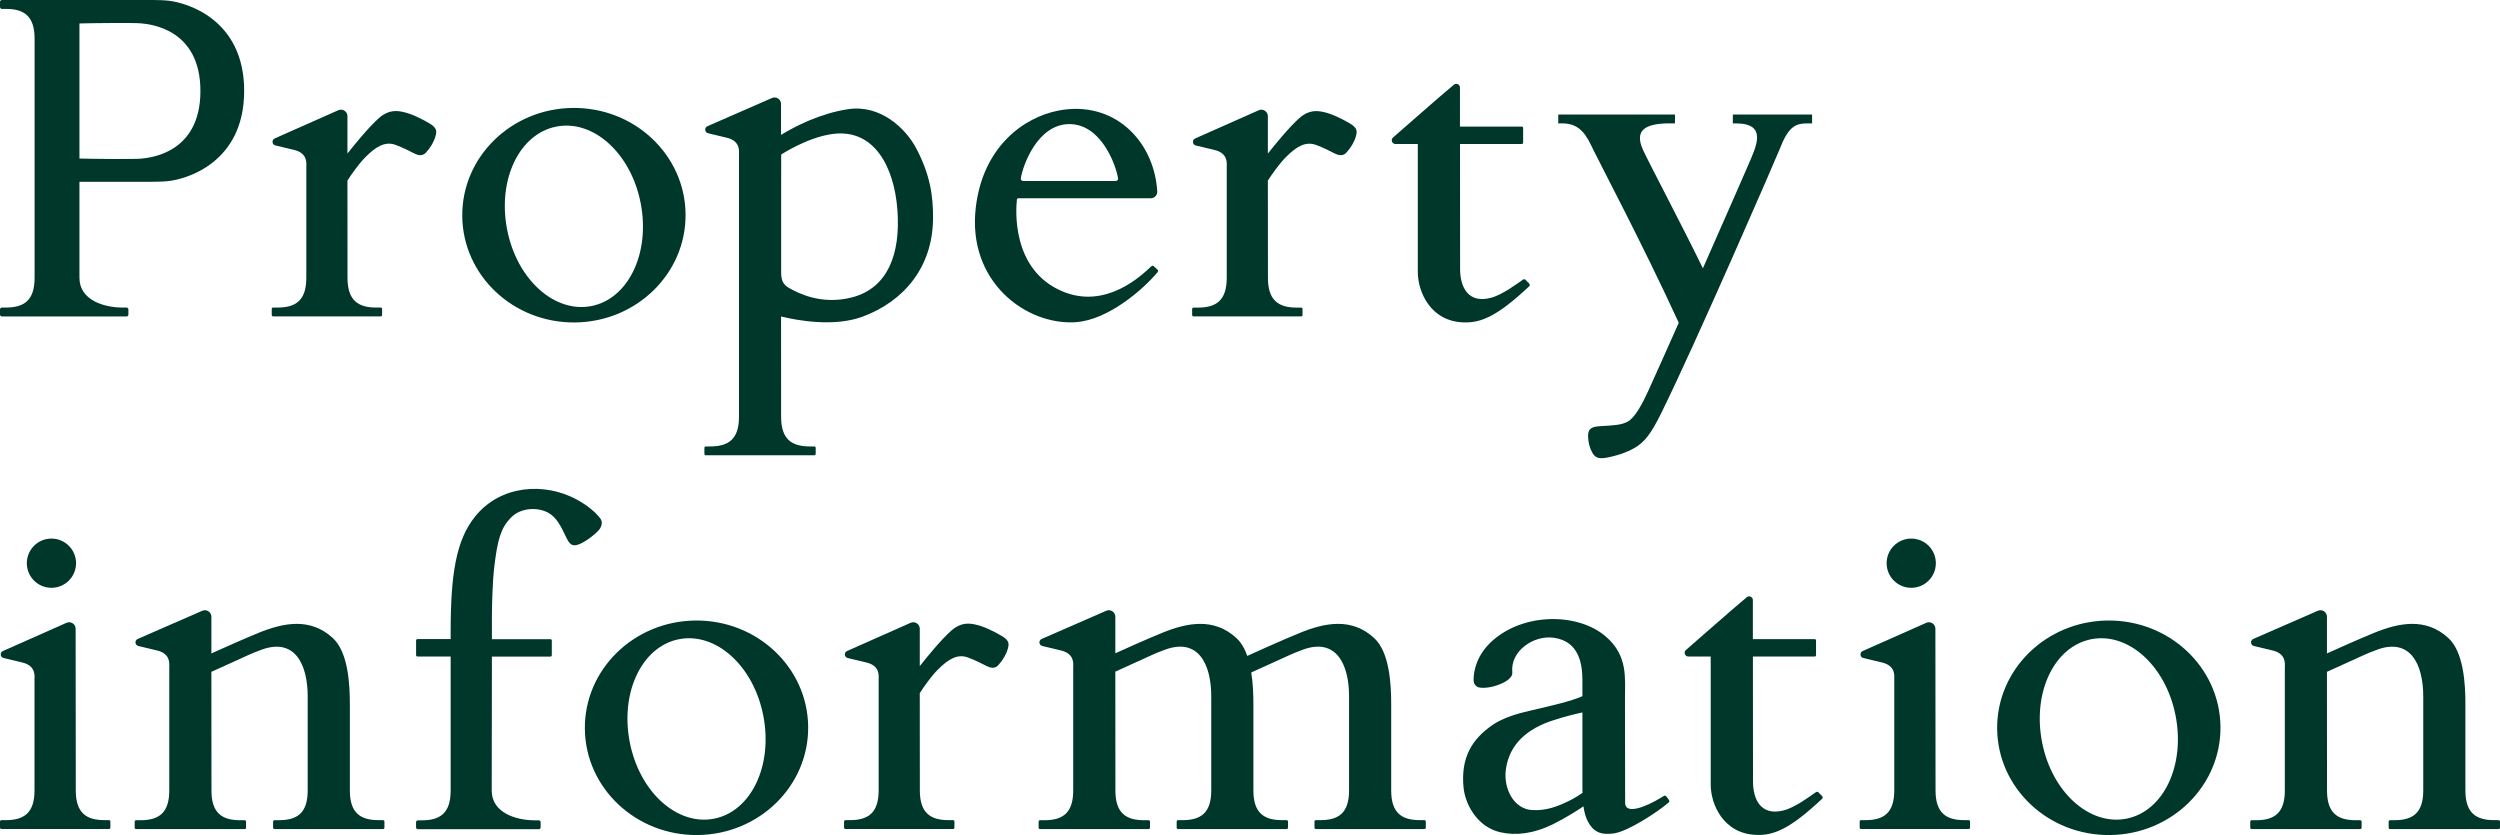
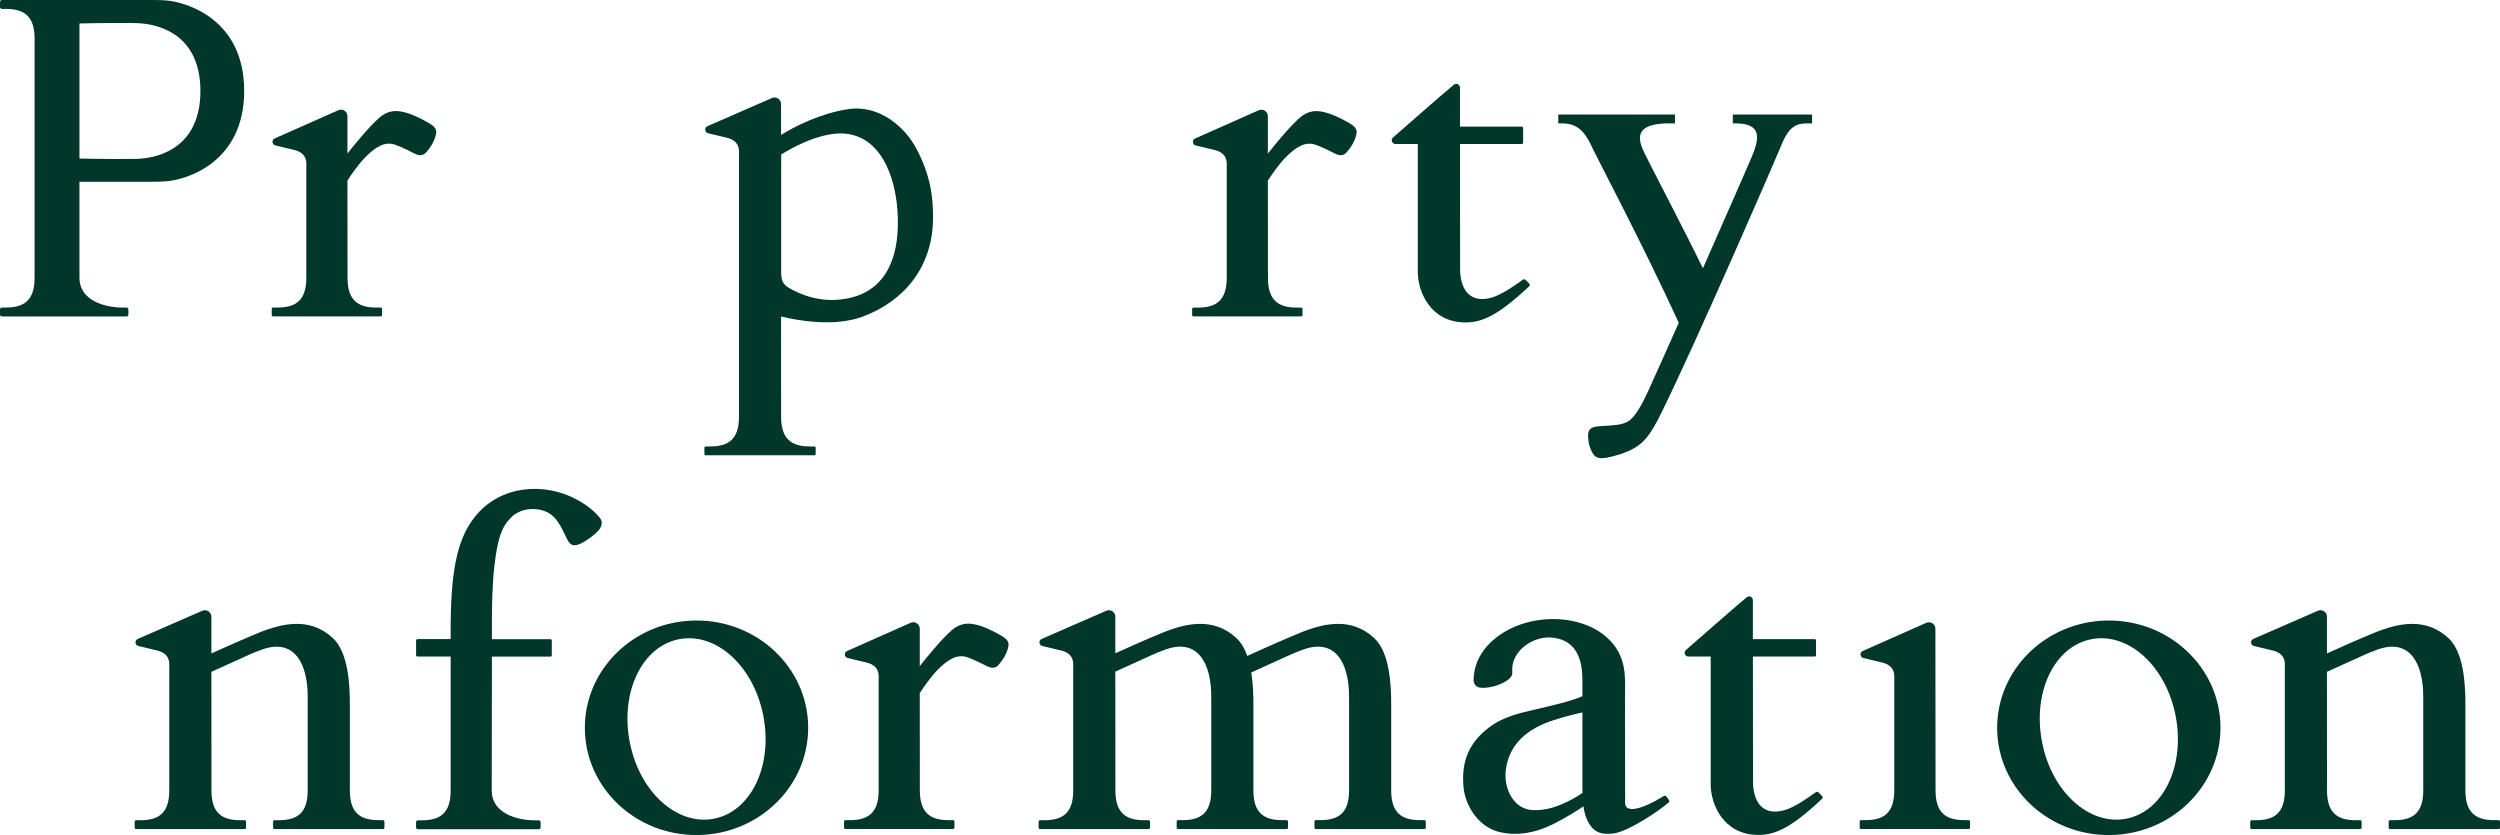
<svg xmlns="http://www.w3.org/2000/svg" id="_レイヤー_2" data-name="レイヤー 2" viewBox="0 0 654.13 218.49">
  <g id="txt">
    <g>
      <path d="M262.04,166.36c-2.45-1.42-4.77-2.51-6.88-2.96-1.52-.32-3.73-.63-6.24,1.59-2.7,2.38-6.57,7.16-8.26,9.3,0-4.05,0-7.55,0-9.78,0-1.22-1.25-2.04-2.37-1.56l-16.64,7.38c-.86.37-.76,1.62.15,1.84,1.9.45,4.16.99,4.89,1.17,3.67.87,3.21,3.62,3.21,4.45v29.02c0,5.89-2.74,7.78-7.52,7.78h-1.16c-.2,0-.37.16-.37.37v1.59c0,.2.16.36.37.36h28.14c.2,0,.37-.16.37-.36v-1.59c0-.2-.16-.37-.37-.37h-1.16c-4.78,0-7.52-1.89-7.52-7.78,0-1.11-.01-13.83-.02-25.45,1.12-1.74,2.92-4.31,4.67-6.09,2.82-2.86,5.26-4.26,7.99-3.22,2.04.77,3.67,1.62,4.7,2.15.83.42,2.17.99,3.2-.17,1.23-1.37,2.1-2.84,2.49-4.33.3-1.16.5-2.09-1.67-3.34Z" fill="#00372b" stroke-width="0" />
-       <path d="M19.9,147.36c0-3.56-2.88-6.44-6.44-6.44s-6.44,2.88-6.44,6.44,2.88,6.44,6.44,6.44,6.44-2.88,6.44-6.44Z" fill="#00372b" stroke-width="0" />
-       <path d="M28.51,214.59h-1.16c-4.78,0-7.52-1.89-7.52-7.78,0-1.78-.03-33.04-.04-42.3,0-1.22-1.25-2.04-2.37-1.56l-16.64,7.38c-.86.37-.76,1.62.15,1.84,1.9.45,4.16.99,4.89,1.17,3.67.87,3.21,3.62,3.21,4.45v29.02c0,5.89-2.74,7.78-7.52,7.78H.37c-.2,0-.37.16-.37.37v1.59c0,.2.16.36.37.36h28.14c.2,0,.37-.16.37-.36v-1.59c0-.2-.16-.37-.37-.37Z" fill="#00372b" stroke-width="0" />
-       <path d="M500.08,153.8c3.56,0,6.44-2.88,6.44-6.44s-2.88-6.44-6.44-6.44-6.44,2.88-6.44,6.44,2.88,6.44,6.44,6.44Z" fill="#00372b" stroke-width="0" />
      <path d="M515.12,214.59h-1.16c-4.78,0-7.52-1.89-7.52-7.78,0-1.78-.03-33.04-.04-42.3,0-1.22-1.25-2.04-2.37-1.56l-16.64,7.38c-.86.37-.76,1.62.15,1.84,1.9.45,4.16.99,4.89,1.17,3.67.87,3.21,3.62,3.21,4.45v29.02c0,5.89-2.74,7.78-7.52,7.78h-1.16c-.2,0-.37.16-.37.37v1.59c0,.2.16.36.37.36h28.14c.2,0,.37-.16.37-.36v-1.59c0-.2-.16-.37-.37-.37Z" fill="#00372b" stroke-width="0" />
      <path d="M100.22,214.59h-1.16c-4.78,0-7.52-1.89-7.52-7.77v-22.61c0-5.13-.42-13.53-4.44-17.25-5.93-5.48-13.02-3.99-19.43-1.38-3.73,1.52-9.41,4.06-12.36,5.39,0-4.06,0-7.49,0-9.61,0-1.22-1.25-2.04-2.37-1.56l-16.9,7.38c-.86.37-.76,1.62.15,1.84,1.9.45,4.16.99,4.89,1.17,3.67.87,3.21,3.62,3.21,4.45v32.19c0,5.89-2.74,7.78-7.52,7.78h-1.16c-.2,0-.37.16-.37.37v1.59c0,.2.16.36.37.36h28.4c.2,0,.37-.16.37-.36v-1.59c0-.2-.16-.37-.37-.37h-1.16c-4.78,0-7.52-1.89-7.52-7.78,0-1.22-.01-17.77-.02-31.05,1.8-.83,3.96-1.8,9.85-4.47.62-.28,1.63-.72,3.28-1.32,8.61-3.16,12.07,3.7,12.07,12.22v24.62c0,5.89-2.74,7.77-7.52,7.77h-1.16c-.2,0-.37.16-.37.37v1.59c0,.2.16.37.37.37h28.39c.2,0,.37-.16.37-.37v-1.59c0-.2-.16-.37-.37-.37Z" fill="#00372b" stroke-width="0" />
      <path d="M372.69,214.59h-1.16c-4.78,0-7.52-1.89-7.52-7.77v-22.61c0-5.13-.42-13.53-4.44-17.25-5.93-5.48-13.02-3.99-19.42-1.38-4.51,1.84-11.87,5.16-13.8,6.04-.65-1.85-1.56-3.49-2.83-4.66-5.93-5.48-13.02-3.99-19.43-1.38-3.69,1.5-9.29,4-12.26,5.35,0-4.04,0-7.46,0-9.57,0-1.22-1.25-2.04-2.37-1.56l-16.9,7.38c-.86.37-.76,1.62.15,1.84,1.9.45,4.16.99,4.89,1.17,3.67.87,3.21,3.62,3.21,4.45v32.19c0,5.89-2.74,7.78-7.52,7.78h-1.16c-.2,0-.37.16-.37.37v1.59c0,.2.16.36.37.36h28.4c.2,0,.37-.16.37-.36v-1.59c0-.2-.16-.37-.37-.37h-1.16c-4.78,0-7.52-1.89-7.52-7.78,0-1.22-.01-17.81-.02-31.1,1.78-.82,3.97-1.8,9.75-4.43.62-.28,1.63-.72,3.28-1.32,8.61-3.16,12.07,3.7,12.07,12.22v24.62c0,5.89-2.74,7.77-7.52,7.77h-1.16c-.2,0-.37.16-.37.37v1.59c0,.2.16.37.37.37h28.39c.2,0,.37-.16.37-.37v-1.59c0-.2-.16-.37-.37-.37h-1.16c-4.78,0-7.52-1.89-7.52-7.77v-22.61c0-2.33-.09-5.33-.56-8.26,1.9-.87,3.92-1.78,10.24-4.65.62-.28,1.63-.72,3.28-1.32,8.61-3.16,12.07,3.7,12.07,12.22v24.62c0,5.89-2.74,7.77-7.52,7.77h-1.16c-.2,0-.37.16-.37.37v1.59c0,.2.16.37.37.37h28.39c.2,0,.37-.16.37-.37v-1.59c0-.2-.16-.37-.37-.37Z" fill="#00372b" stroke-width="0" />
      <path d="M653.76,214.59h-1.16c-4.78,0-7.52-1.89-7.52-7.77v-22.61c0-5.13-.42-13.53-4.44-17.25-5.93-5.48-13.02-3.99-19.43-1.38-3.73,1.52-9.41,4.06-12.36,5.39,0-4.06,0-7.49,0-9.61,0-1.22-1.25-2.04-2.37-1.56l-16.9,7.38c-.86.37-.76,1.62.15,1.84,1.9.45,4.16.99,4.89,1.17,3.67.87,3.21,3.62,3.21,4.45v32.19c0,5.89-2.74,7.78-7.52,7.78h-1.16c-.2,0-.37.16-.37.37v1.59c0,.2.16.36.37.36h28.4c.2,0,.37-.16.37-.36v-1.59c0-.2-.16-.37-.37-.37h-1.16c-4.78,0-7.52-1.89-7.52-7.78,0-1.22-.01-17.77-.02-31.05,1.8-.83,3.96-1.8,9.85-4.47.62-.28,1.63-.72,3.28-1.32,8.61-3.16,12.07,3.7,12.07,12.22v24.62c0,5.89-2.74,7.77-7.52,7.77h-1.16c-.2,0-.37.16-.37.37v1.59c0,.2.16.37.37.37h28.39c.2,0,.37-.16.37-.37v-1.59c0-.2-.16-.37-.37-.37Z" fill="#00372b" stroke-width="0" />
      <path d="M157.02,138.25c.67-1.18.47-2.02.06-2.58-1.23-1.65-3.44-3.52-6.43-5.1-8.23-4.34-19.65-3.75-26.37,4.62-4.89,6.1-6.37,14.82-6.37,30.23v1.8h-8.67c-.2,0-.37.16-.37.36v3.83c0,.2.16.37.37.37h8.67v35.08c0,5.89-2.74,7.78-7.52,7.78h-1.04c-.27,0-.49.22-.49.49v1.35c0,.27.22.49.49.49h31.62c.27,0,.49-.22.49-.49v-1.35c0-.27-.22-.49-.49-.49h-1.04c-4.78,0-11.27-1.89-11.27-7.78,0-1.47.03-21.98.05-35.06h15.3c.2,0,.37-.15.37-.36v-3.83c0-.2-.16-.37-.37-.37h-15.3c0-3.17,0-5.41,0-6.05,0-2.31.13-8.69.62-12.86.84-7.1,1.72-10.2,4.35-12.89,2.63-2.69,6.96-2.73,9.62-1.36,2.35,1.21,3.5,3.71,4.77,6.36.85,1.77,1.48,2.75,3.46,1.97,1.9-.75,4.88-3.1,5.49-4.16Z" fill="#00372b" stroke-width="0" />
      <path d="M475.79,207.32c-.16-.17-.42-.2-.62-.07-1.46,1-5.38,3.99-8.47,4.79-5.98,1.55-8.02-2.9-8.02-7.54,0-2.16-.01-19.19-.03-32.71h16.15c.2,0,.37-.16.37-.37v-3.83c0-.2-.16-.37-.37-.37h-16.16c0-4.36,0-8.03,0-10.21,0-.83-.96-1.28-1.59-.75-5,4.18-12.02,10.45-15.92,13.81-.68.59-.26,1.71.64,1.71h5.84v33.49c0,5.04,3.22,13.03,12.21,13.19,4.38.08,8.57-1.6,16.93-9.45.2-.19.21-.51.02-.7l-.98-1Z" fill="#00372b" stroke-width="0" />
      <path d="M435.99,208.38c-.15-.2-.43-.25-.64-.12-.22.14-.49.3-.67.41-4.48,2.74-9.46,4.43-9.46,1.4,0-3.65-.04-20.63-.04-27.19,0-5.49.79-11.3-4.98-16.3-7.22-6.26-21.36-6.34-29.68,1.05-4.12,3.66-4.95,7.85-4.95,10.26,0,.84.38,1.93,1.88,2.06,2.63.23,6.1-1.11,7.33-2.25.85-.79.98-1.19.91-1.94-.46-5.41,5.53-9.63,10.88-8.89,6.63.92,7.47,6.94,7.47,11.09v4.2c-2.87,1.27-7.06,2.26-14.05,3.87-3.16.73-6.83,1.86-9.38,3.6-5.51,3.76-8.46,8.68-7.66,16.52.43,4.17,3.47,10.22,9.64,11.62,4.07.92,8.7.38,13.79-2.13,3.46-1.71,6.71-3.83,7.94-4.66.16,1.17.42,2.31.82,3.24,1.74,4.05,4.35,4.18,7.06,3.85,3.57-.43,11.45-5.52,14.41-8.1.19-.17.23-.45.07-.66-.22-.3-.5-.67-.7-.95ZM410.36,209.64c-3,1.45-5.92,2.53-9.53,2.31-4.7-.29-7.54-5.57-6.8-10.73.93-6.52,5.55-10.58,12.48-12.79,3.47-1.11,6.29-1.76,7.53-2.02v19.36c0,.47,0,1.05.02,1.69-.65.45-2.08,1.4-3.7,2.18Z" fill="#00372b" stroke-width="0" />
      <path d="M181.94,162.36c-16.13.17-29.08,12.87-28.91,28.37.17,15.5,13.39,27.93,29.52,27.76,16.13-.17,29.08-12.87,28.91-28.37-.17-15.5-13.39-27.93-29.52-27.76ZM186.83,214.21c-9.65,1.89-19.53-6.96-22.06-20.06-2.53-13.1,3.24-25.02,12.9-26.9,9.65-1.89,19.53,6.96,22.06,20.06,2.53,13.1-3.24,25.02-12.9,26.9Z" fill="#00372b" stroke-width="0" />
      <path d="M551.47,162.36c-16.13.17-29.08,12.87-28.91,28.37.17,15.5,13.39,27.93,29.52,27.76,16.13-.17,29.08-12.87,28.91-28.37-.17-15.5-13.39-27.93-29.52-27.76ZM556.36,214.21c-9.65,1.89-19.53-6.96-22.06-20.06-2.53-13.1,3.24-25.02,12.9-26.9,9.65-1.89,19.53,6.96,22.06,20.06s-3.24,25.02-12.9,26.9Z" fill="#00372b" stroke-width="0" />
      <path d="M400.11,74.91c.2-.19.21-.51.02-.7l-.98-1c-.16-.17-.42-.2-.62-.07-1.46,1-5.38,3.99-8.47,4.79-5.98,1.55-8.02-2.9-8.02-7.54,0-2.16-.01-19.19-.03-32.71h16.15c.2,0,.37-.16.37-.37v-3.83c0-.2-.16-.36-.37-.36h-16.16c0-4.36,0-8.03,0-10.21,0-.83-.96-1.28-1.59-.75-5,4.18-12.02,10.45-15.92,13.81-.68.59-.26,1.71.64,1.71h5.84v33.49c0,5.04,3.22,13.03,12.21,13.19,4.38.08,8.57-1.6,16.93-9.45Z" fill="#00372b" stroke-width="0" />
      <path d="M111.47,39.91c1.23-1.37,2.1-2.84,2.49-4.33.3-1.16.5-2.09-1.67-3.34-2.45-1.42-4.77-2.51-6.88-2.96-1.52-.32-3.73-.63-6.24,1.59-2.7,2.38-6.57,7.16-8.26,9.3,0-4.05,0-7.55,0-9.78,0-1.22-1.25-2.04-2.37-1.56l-16.64,7.38c-.86.37-.76,1.62.15,1.84,1.9.45,4.16.99,4.89,1.17,3.67.87,3.21,3.62,3.21,4.45v29.02c0,5.89-2.74,7.78-7.52,7.78h-1.16c-.2,0-.37.16-.37.36v1.59c0,.2.16.36.37.36h28.14c.2,0,.37-.16.37-.36v-1.59c0-.2-.16-.36-.37-.36h-1.16c-4.78,0-7.52-1.89-7.52-7.78,0-1.11-.01-13.83-.02-25.45,1.12-1.74,2.92-4.31,4.67-6.09,2.82-2.86,5.26-4.26,7.99-3.22,2.04.77,3.67,1.62,4.7,2.15.83.42,2.17.99,3.2-.17Z" fill="#00372b" stroke-width="0" />
      <path d="M312.3,82.79h28.14c.2,0,.37-.16.37-.36v-1.59c0-.2-.16-.36-.37-.36h-1.16c-4.78,0-7.52-1.89-7.52-7.78,0-1.11-.01-13.83-.02-25.45,1.12-1.74,2.92-4.31,4.67-6.09,2.82-2.86,5.26-4.26,7.99-3.22,2.04.77,3.67,1.62,4.7,2.15.83.42,2.17.99,3.2-.17,1.23-1.37,2.1-2.84,2.49-4.33.3-1.16.5-2.09-1.67-3.34-2.45-1.42-4.77-2.51-6.88-2.96-1.52-.32-3.73-.63-6.24,1.59-2.7,2.38-6.57,7.16-8.26,9.3,0-4.05,0-7.55,0-9.78,0-1.22-1.25-2.04-2.37-1.56l-16.64,7.38c-.86.37-.76,1.62.15,1.84,1.9.45,4.16.99,4.89,1.17,3.67.87,3.21,3.62,3.21,4.45v29.02c0,5.89-2.74,7.78-7.52,7.78h-1.16c-.2,0-.37.16-.37.36v1.59c0,.2.16.36.37.36Z" fill="#00372b" stroke-width="0" />
      <path d="M416.94,39.29c1.13,2.4,13.05,24.97,22.31,45.17-3.08,6.93-5.93,13.32-7.97,17.8-1.56,3.43-3.51,7.04-5.39,8.06-1.7.93-3.7.97-7.11,1.18-2.39.14-3.35.65-3.25,2.82.06,1.32.31,2.63,1.02,3.97.79,1.51,1.76,1.87,4.12,1.41,1.83-.36,4.61-1.12,6.97-2.47,2.66-1.52,4.34-3.73,6.95-8.98,8.86-17.86,30.48-67.65,31.34-69.87,2.17-5.57,4.27-6.09,6.94-6.09h1.27v-2.32h-20.74v2.32h.81c8.44,0,5.23,6.17,3.22,10.89-.62,1.46-5.93,13.59-11.86,27.02-5.68-11.63-14.66-28.62-15.75-31.15-2.06-4.76.23-6.8,7.28-6.77h1.16v-2.32h-30.54v2.32h1.04c4.89,0,6.48,3.42,8.18,7.02Z" fill="#00372b" stroke-width="0" />
-       <path d="M281.55,84.29c8.23-.57,17.34-8.29,21.35-13.09.16-.2.14-.48-.05-.66l-.94-.87c-.19-.18-.47-.18-.66,0-2.51,2.36-11.87,11.41-23.33,6.54-13.36-5.67-12.12-21.55-11.84-24.01.02-.19.18-.32.36-.32h34.65c.98,0,1.77-.83,1.71-1.81-.86-13.52-11.58-23.92-25.9-21.13-9.02,1.76-19.69,9.4-21.58,25.31-2.32,19.45,13.17,30.95,26.23,30.05ZM279.82,32.47c8.33,0,12.18,10.75,12.72,14.18.06.37-.23.7-.6.7h-24.24c-.37,0-.66-.33-.6-.7.55-3.43,4.39-14.18,12.72-14.18Z" fill="#00372b" stroke-width="0" />
      <path d="M33.1,80.47h-1.04c-4.78,0-11.27-1.89-11.27-7.77v-25.14h19.17c1.26,0,2.81-.04,4.18-.19,4.65-.52,19.75-4.79,19.75-23.59S48.79.71,44.14.19c-1.37-.15-2.92-.19-4.18-.19H.49c-.27,0-.49.22-.49.49v1.35c0,.27.22.49.49.49h1.04c4.78,0,7.52,1.89,7.52,7.77v62.6c0,5.89-2.74,7.77-7.52,7.77H.49c-.27,0-.49.22-.49.49v1.35c0,.27.22.49.49.49h32.62c.27,0,.49-.22.49-.49v-1.35c0-.27-.22-.49-.49-.49ZM36.89,6.11c2.47.24,15.55,1.46,15.55,17.7s-13.08,17.46-15.55,17.7c-1.75.17-12.55.07-16.1-.03V6.14c3.55-.1,14.35-.21,16.1-.03Z" fill="#00372b" stroke-width="0" />
-       <path d="M150.47,84.37c16.13-.17,29.08-12.87,28.91-28.37-.17-15.5-13.39-27.93-29.52-27.76-16.13.17-29.08,12.87-28.91,28.37.17,15.5,13.39,27.93,29.52,27.76ZM145.58,33.12c9.65-1.89,19.53,6.96,22.06,20.06s-3.24,25.01-12.9,26.9c-9.65,1.89-19.53-6.96-22.06-20.06-2.53-13.1,3.24-25.02,12.9-26.9Z" fill="#00372b" stroke-width="0" />
      <path d="M225.68,82.86c10.93-4.06,18.3-13.01,18.45-25.54.08-6.21-.84-11.82-4.46-18.62-2.69-5.06-9.28-11.43-17.79-10.13-7.31,1.11-13.93,4.52-17.52,6.73,0-3.82,0-6.68,0-8.1,0-1.22-1.25-2.04-2.37-1.56l-16.88,7.38c-.86.37-.76,1.62.15,1.84,1.9.45,4.16.99,4.89,1.17,3.67.87,3.21,3.62,3.21,4.45v68.55c0,5.89-2.74,7.78-7.52,7.78h-1.16c-.2,0-.37.16-.37.36v1.59c0,.2.16.36.37.36h28.38c.2,0,.37-.16.37-.36v-1.59c0-.2-.16-.36-.37-.36h-1.16c-4.78,0-7.52-1.89-7.52-7.78,0-.7,0-12.09-.01-26.22,4.41,1.07,13.92,2.79,21.29.05ZM204.39,40.44s6.84-4.52,13.51-5.39c10.92-1.43,16.09,8.74,16.91,19.9.86,11.61-2.58,20.39-11.77,22.83-7.94,2.11-14.13-1.03-16.45-2.35-1.8-1.03-2.15-2.06-2.2-4.06,0-.06,0-.14,0-.23,0-6.97,0-14.07,0-20.5,0-5.62.01-10.19.01-10.19Z" fill="#00372b" stroke-width="0" />
    </g>
  </g>
</svg>